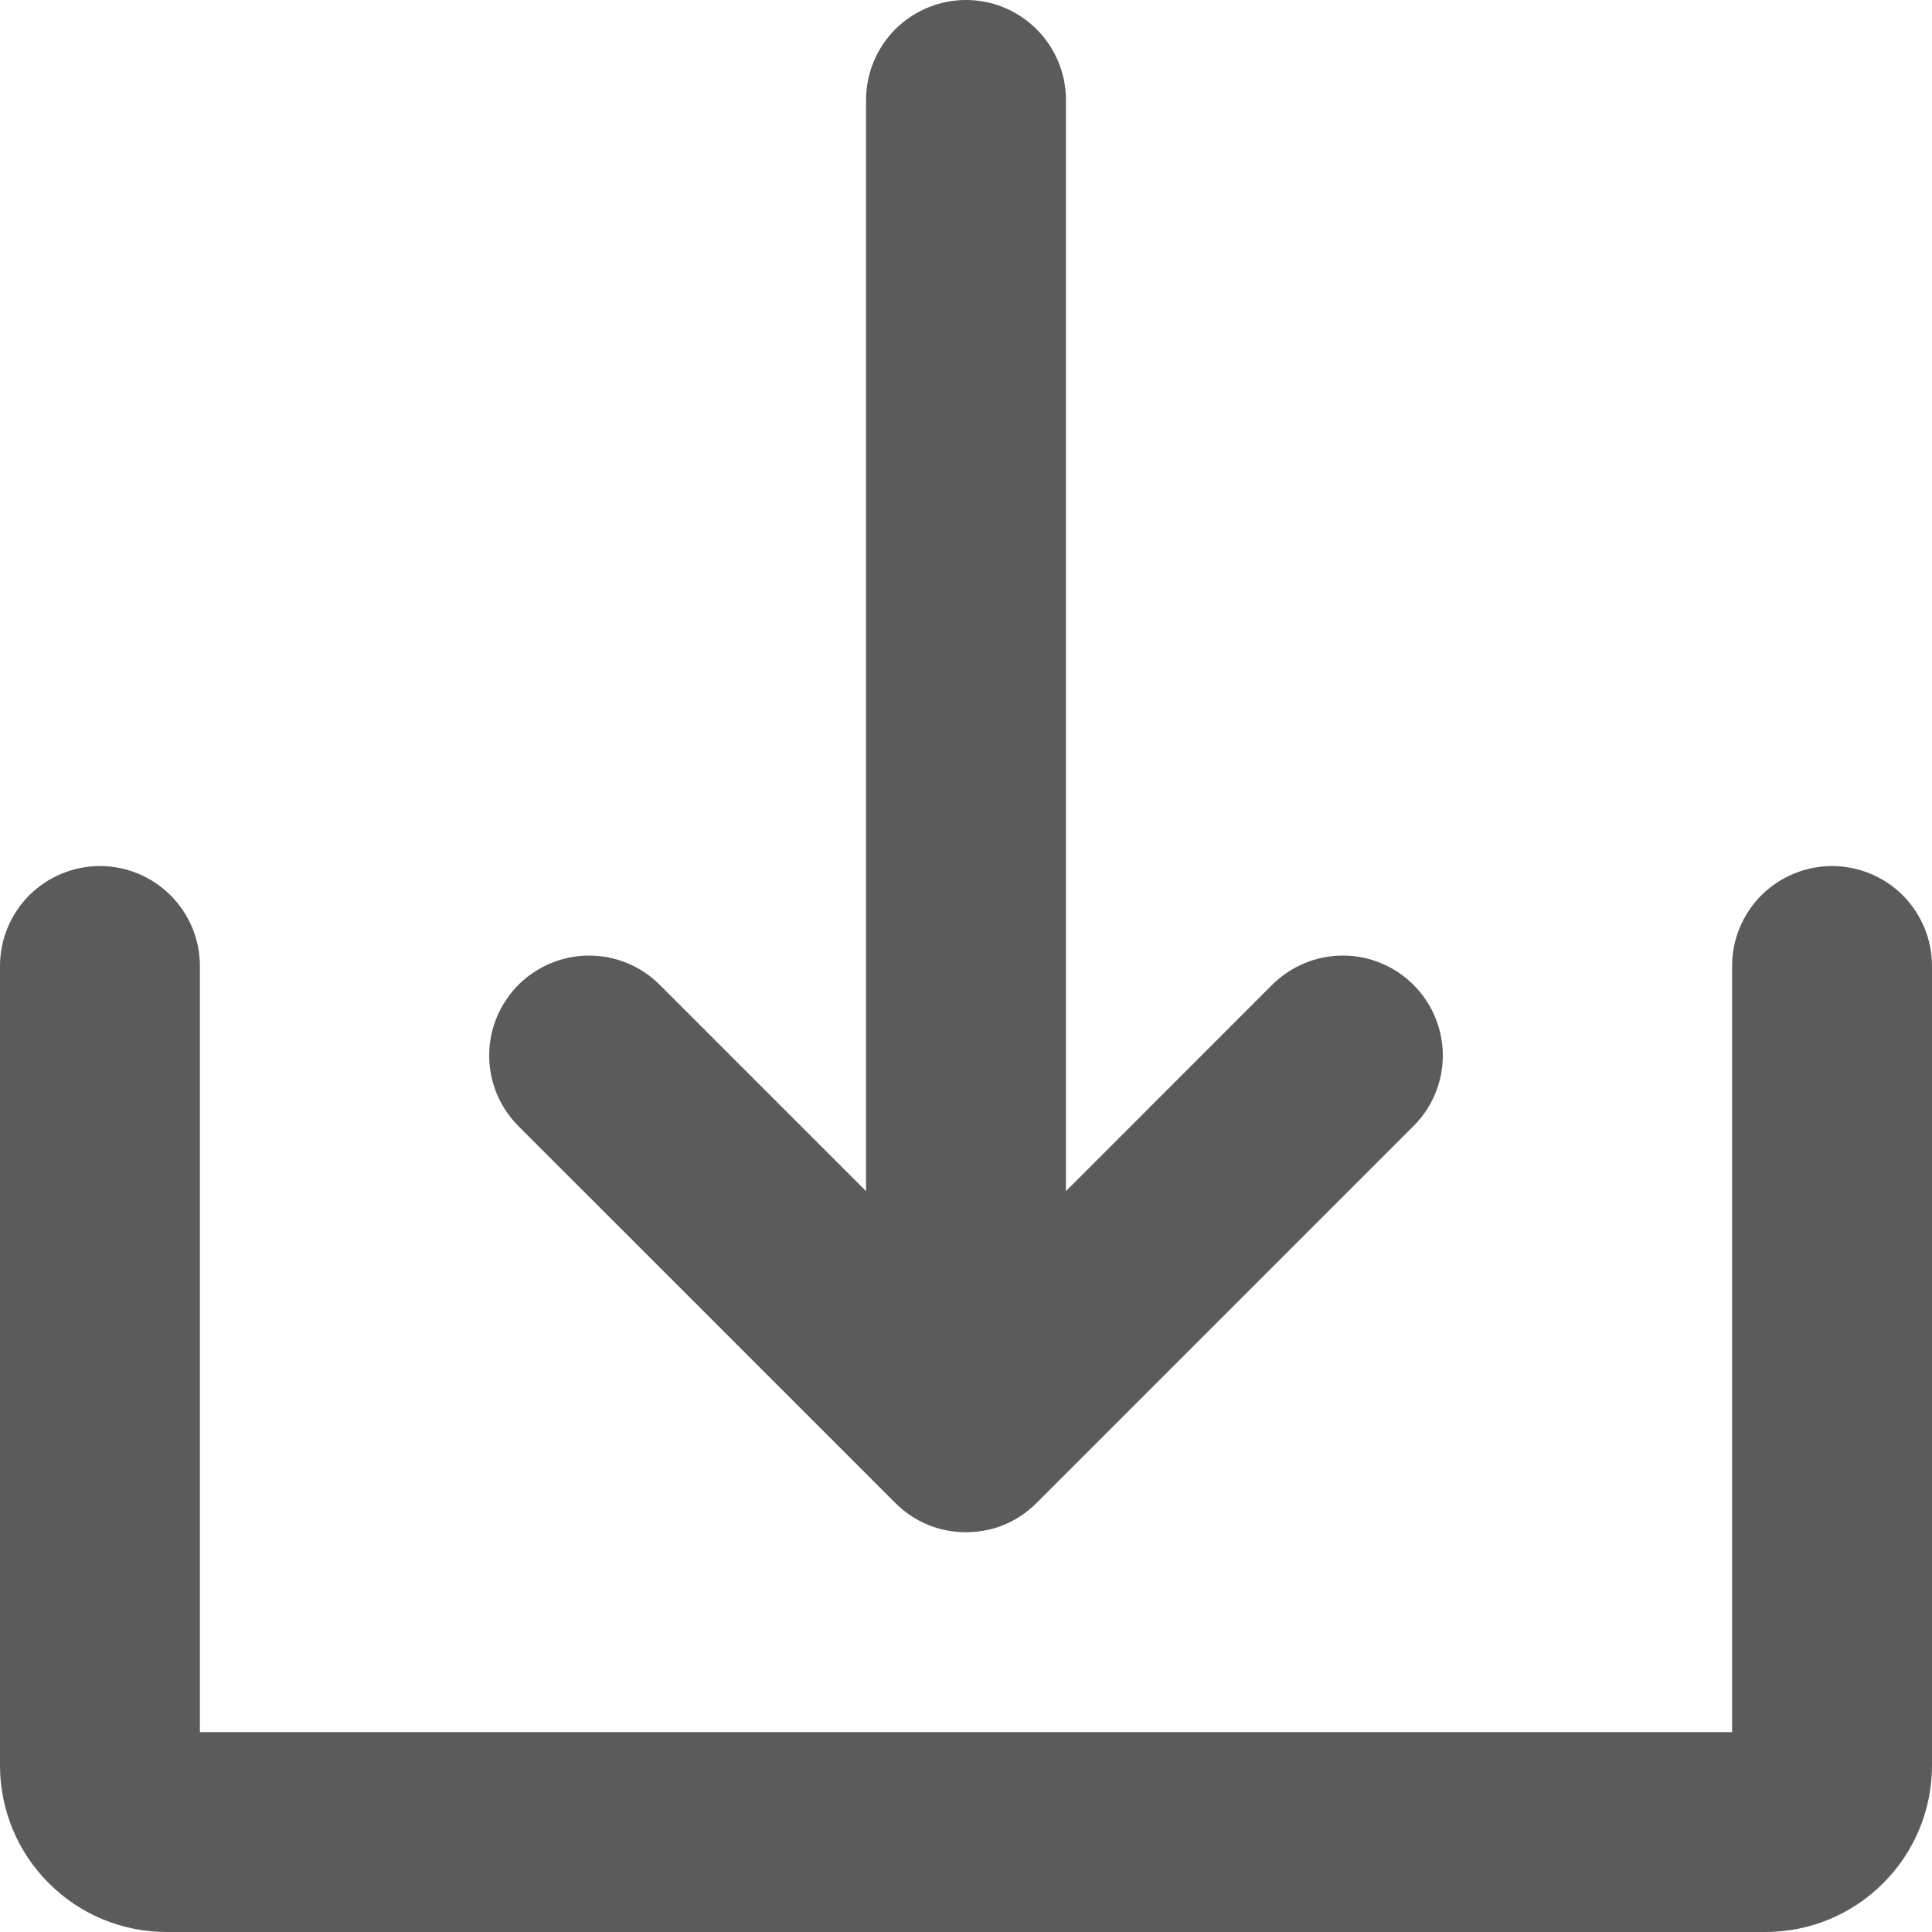
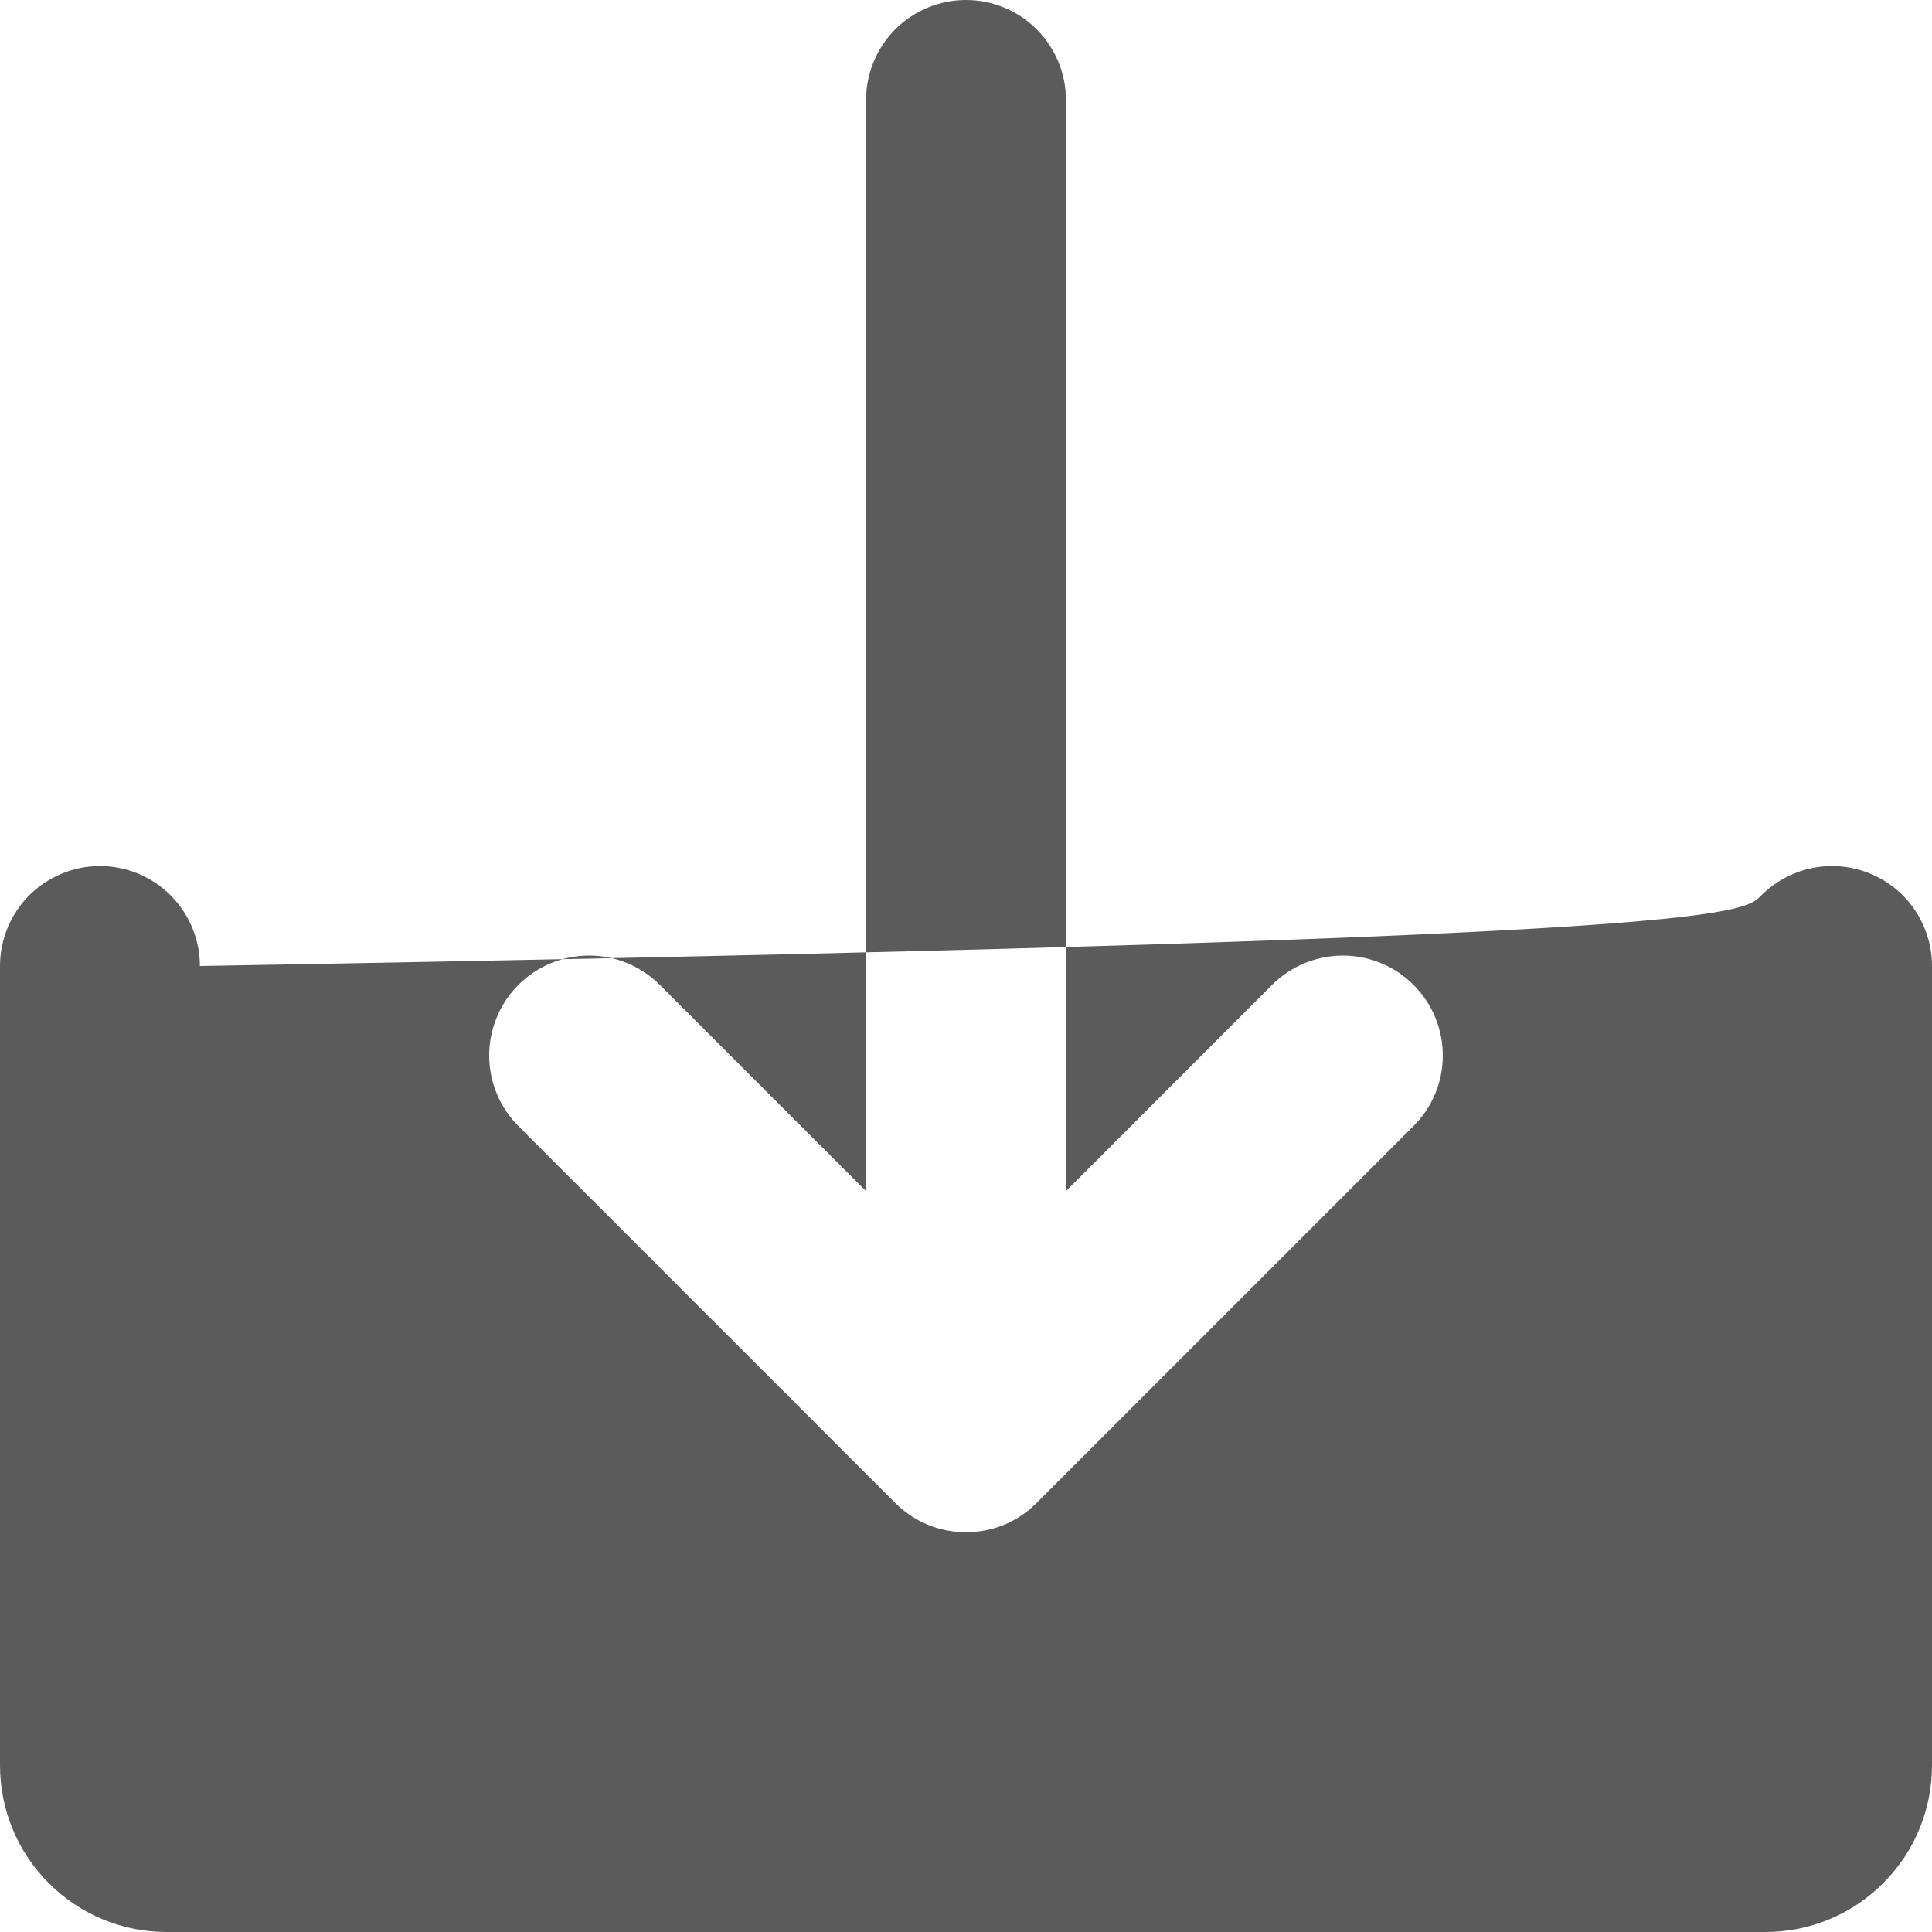
<svg xmlns="http://www.w3.org/2000/svg" width="15" height="15" viewBox="0 0 15 15" fill="none">
-   <path fill-rule="evenodd" clip-rule="evenodd" d="M7.203 11.838C7.109 11.799 7.023 11.741 6.951 11.669L4.025 8.743C3.88 8.598 3.798 8.401 3.798 8.195C3.798 7.989 3.88 7.792 4.025 7.646C4.171 7.501 4.368 7.419 4.574 7.419C4.78 7.419 4.977 7.501 5.122 7.646L6.724 9.248V0.776C6.724 0.57 6.806 0.373 6.951 0.227C7.097 0.082 7.294 0 7.5 0C7.706 0 7.903 0.082 8.048 0.227C8.194 0.373 8.276 0.57 8.276 0.776V9.248L9.877 7.646C10.023 7.501 10.22 7.419 10.426 7.419C10.632 7.419 10.829 7.501 10.974 7.646C11.12 7.792 11.202 7.989 11.202 8.195C11.202 8.401 11.12 8.598 10.974 8.743L8.048 11.669C7.976 11.741 7.891 11.799 7.797 11.838C7.703 11.877 7.602 11.896 7.5 11.896C7.398 11.896 7.297 11.877 7.203 11.838ZM13.675 6.951C13.821 6.806 14.018 6.724 14.224 6.724C14.43 6.724 14.627 6.806 14.773 6.951C14.918 7.097 15 7.294 15 7.5V13.707C15 14.05 14.864 14.379 14.621 14.621C14.379 14.864 14.05 15 13.707 15H1.293C0.95 15 0.621 14.864 0.379 14.621C0.136 14.379 0 14.05 0 13.707V7.5C0 7.294 0.082 7.097 0.227 6.951C0.373 6.806 0.57 6.724 0.776 6.724C0.982 6.724 1.179 6.806 1.324 6.951C1.47 7.097 1.552 7.294 1.552 7.5V13.448H13.448V7.5C13.448 7.294 13.53 7.097 13.675 6.951Z" fill="#5B5B5B" />
+   <path fill-rule="evenodd" clip-rule="evenodd" d="M7.203 11.838C7.109 11.799 7.023 11.741 6.951 11.669L4.025 8.743C3.88 8.598 3.798 8.401 3.798 8.195C3.798 7.989 3.88 7.792 4.025 7.646C4.171 7.501 4.368 7.419 4.574 7.419C4.78 7.419 4.977 7.501 5.122 7.646L6.724 9.248V0.776C6.724 0.57 6.806 0.373 6.951 0.227C7.097 0.082 7.294 0 7.5 0C7.706 0 7.903 0.082 8.048 0.227C8.194 0.373 8.276 0.57 8.276 0.776V9.248L9.877 7.646C10.023 7.501 10.22 7.419 10.426 7.419C10.632 7.419 10.829 7.501 10.974 7.646C11.12 7.792 11.202 7.989 11.202 8.195C11.202 8.401 11.12 8.598 10.974 8.743L8.048 11.669C7.976 11.741 7.891 11.799 7.797 11.838C7.703 11.877 7.602 11.896 7.5 11.896C7.398 11.896 7.297 11.877 7.203 11.838ZM13.675 6.951C13.821 6.806 14.018 6.724 14.224 6.724C14.43 6.724 14.627 6.806 14.773 6.951C14.918 7.097 15 7.294 15 7.5V13.707C15 14.05 14.864 14.379 14.621 14.621C14.379 14.864 14.05 15 13.707 15H1.293C0.95 15 0.621 14.864 0.379 14.621C0.136 14.379 0 14.05 0 13.707V7.5C0 7.294 0.082 7.097 0.227 6.951C0.373 6.806 0.57 6.724 0.776 6.724C0.982 6.724 1.179 6.806 1.324 6.951C1.47 7.097 1.552 7.294 1.552 7.5V13.448V7.5C13.448 7.294 13.53 7.097 13.675 6.951Z" fill="#5B5B5B" />
</svg>